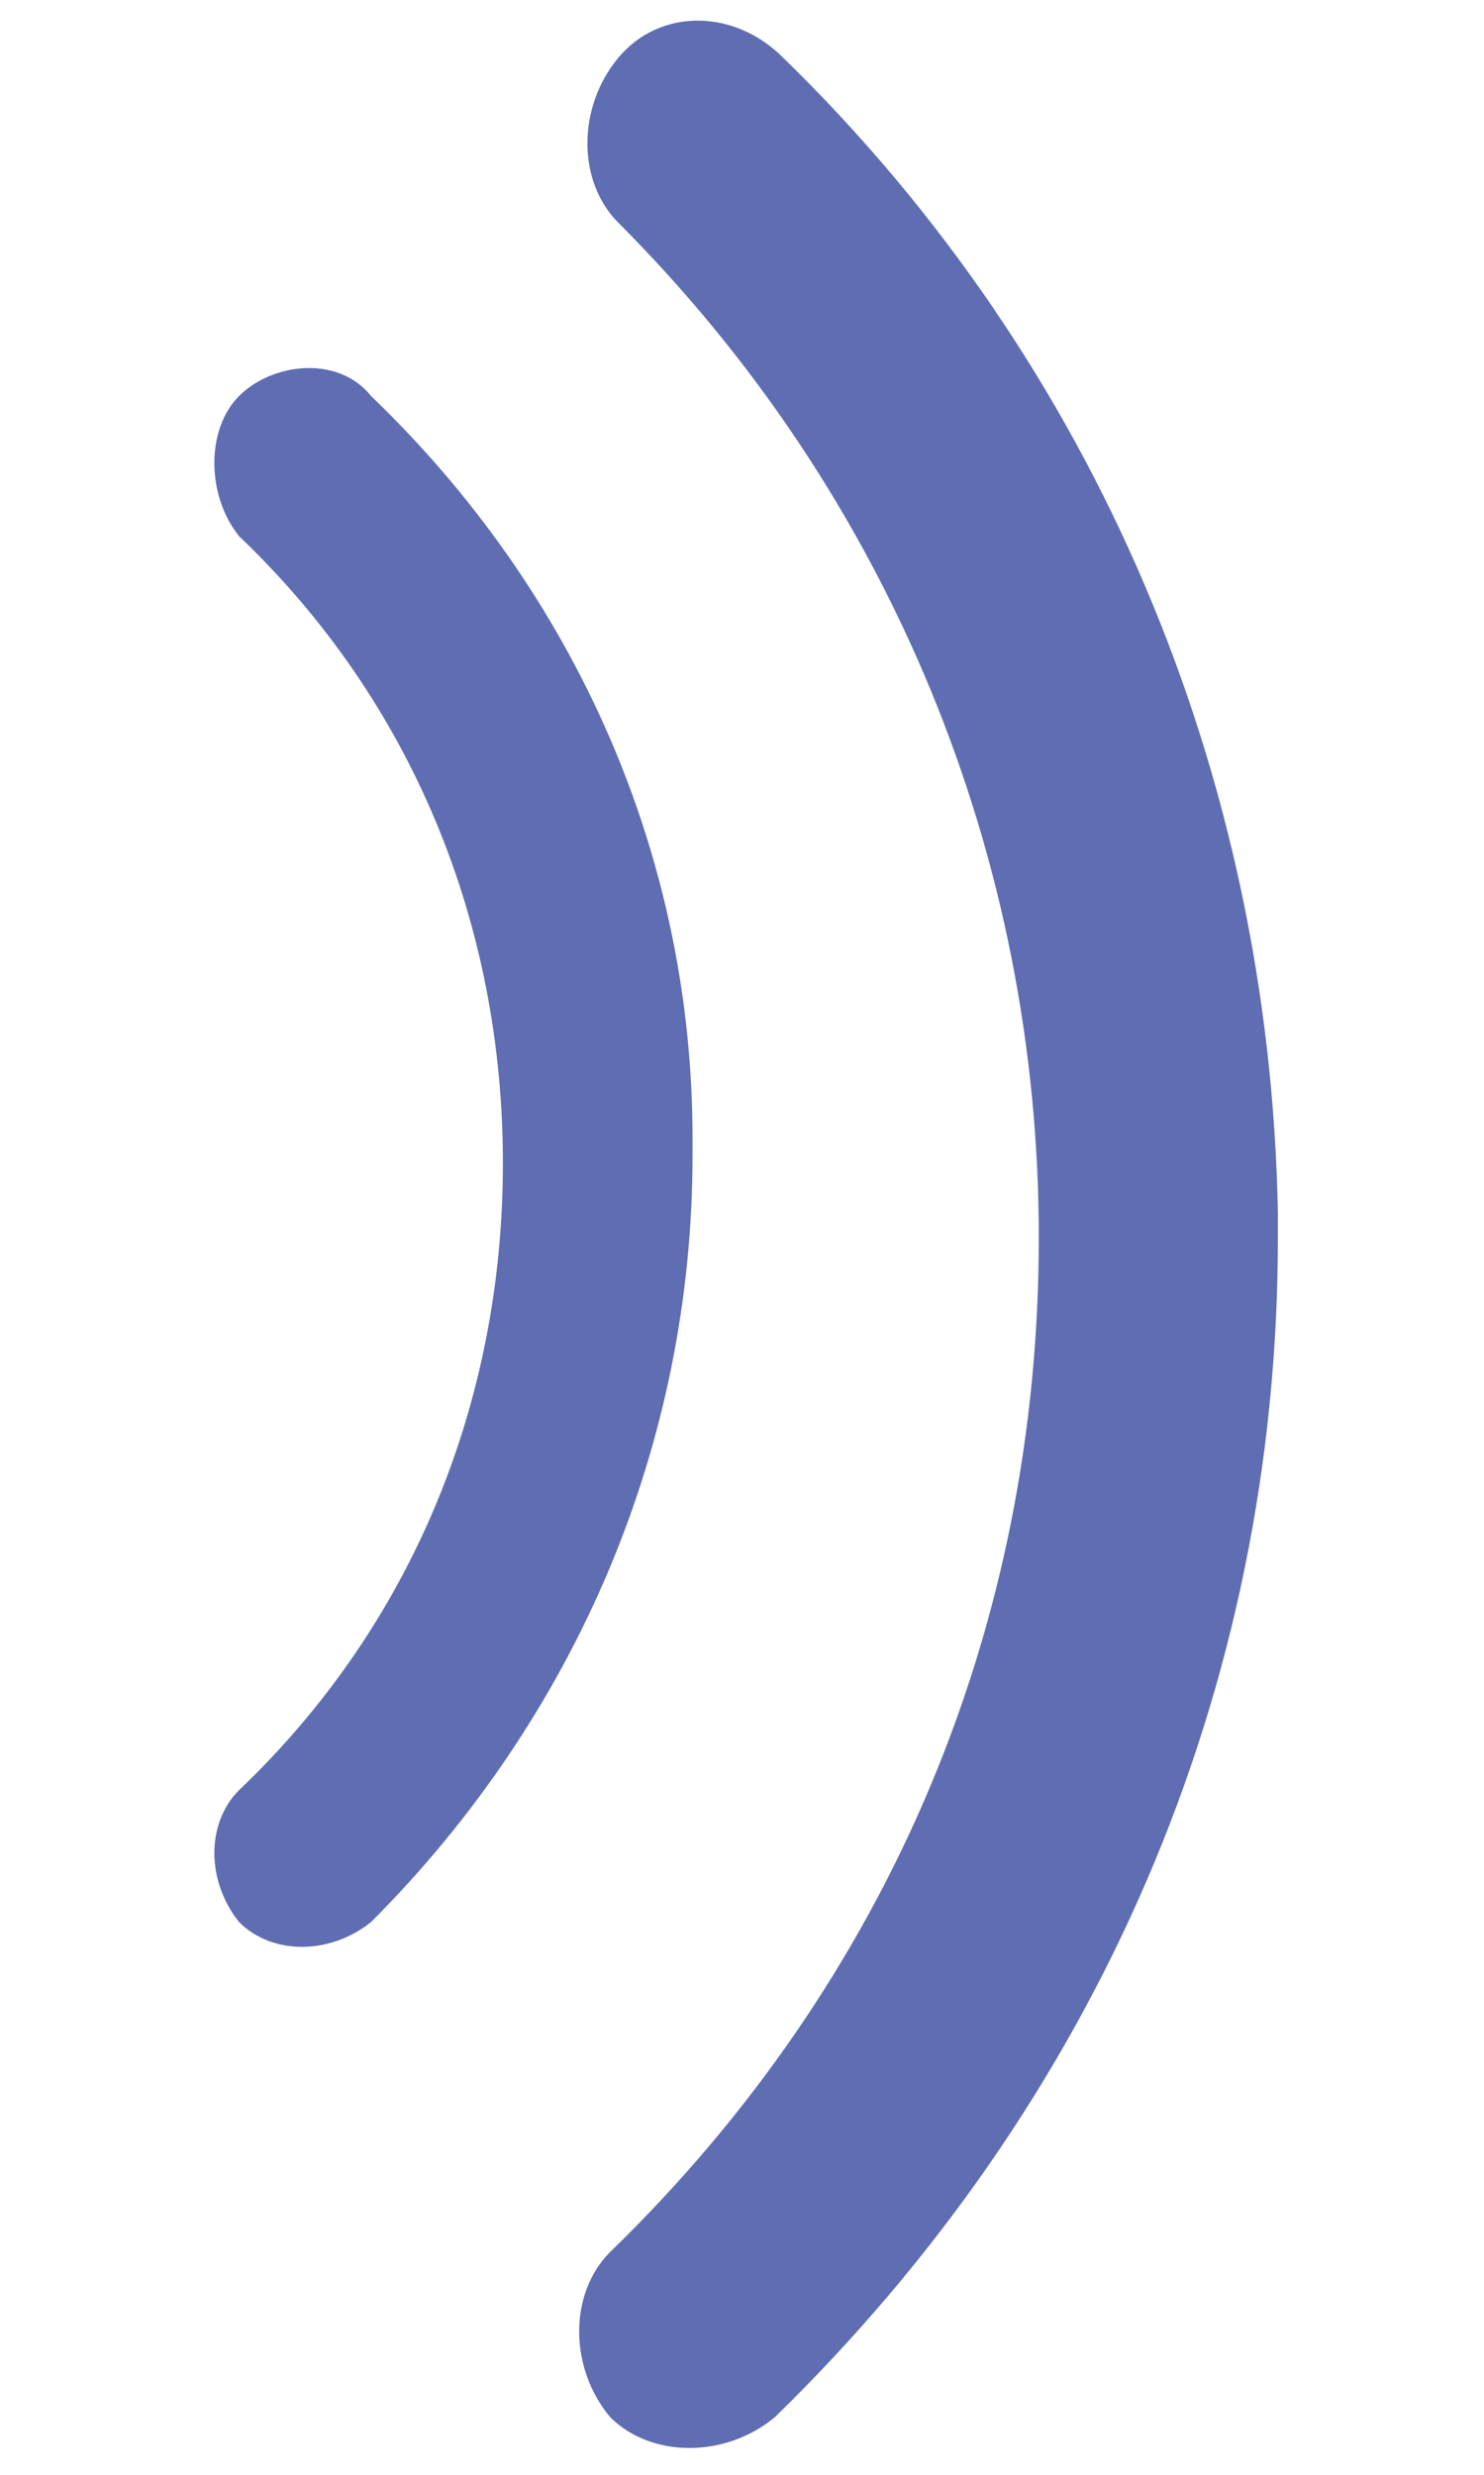
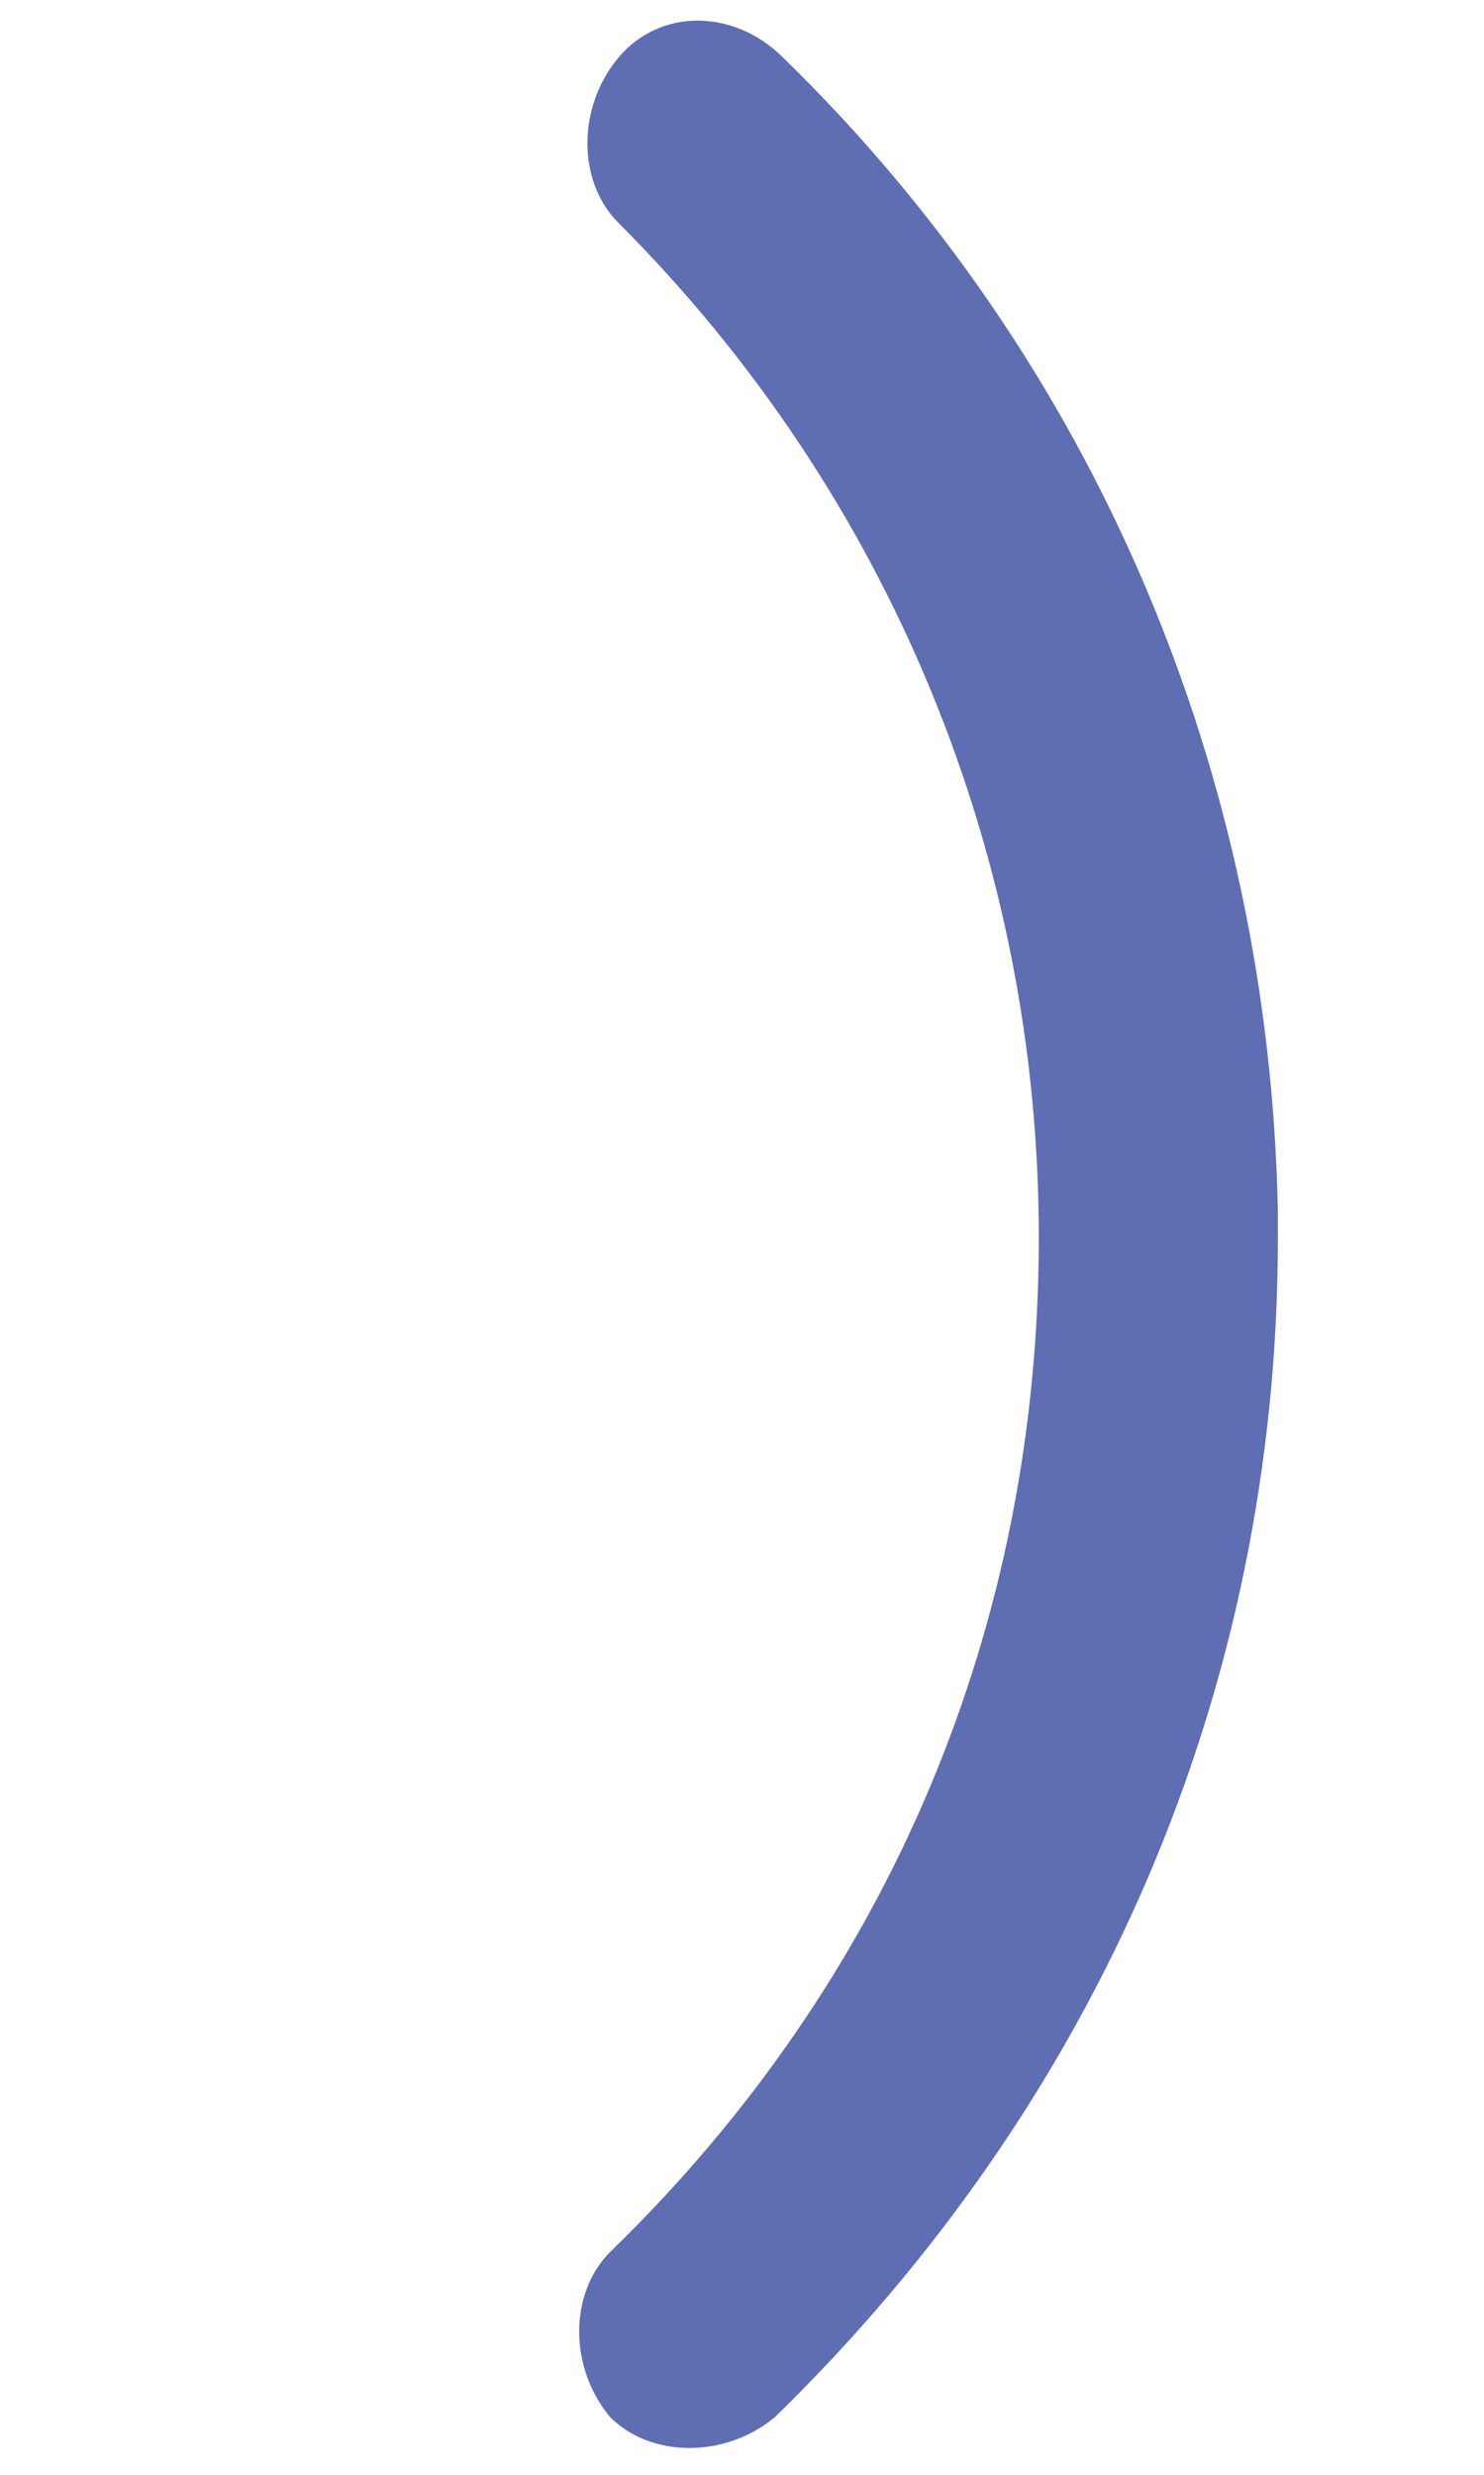
<svg xmlns="http://www.w3.org/2000/svg" version="1.1" id="Layer_1" x="0px" y="0px" viewBox="0 0 18 30" style="enable-background:new 0 0 18 30;" xml:space="preserve">
  <style type="text/css">
	.st0{fill:#5F6DB3;}
</style>
-   <path class="st0" d="M8.4,13.8c0,0.1,0,0.1,0,0.2c0,3.5-1.4,6.8-3.9,9.3c-0.5,0.4-1.2,0.4-1.6,0c-0.4-0.5-0.4-1.2,0-1.6  c2.1-2,3.2-4.7,3.2-7.6c0-2.9-1.1-5.6-3.2-7.6C2.5,6,2.5,5.2,2.9,4.8c0.4-0.4,1.2-0.5,1.6,0C7,7.2,8.4,10.4,8.4,13.8z" />
  <path class="st0" d="M15.5,14.7c0,0.1,0,0.2,0,0.3c0,5.5-2.2,10.5-6.1,14.3c-0.6,0.5-1.5,0.5-2,0c-0.5-0.6-0.5-1.5,0-2  c3.4-3.3,5.2-7.6,5.2-12.3c0-4.6-1.8-9-5.1-12.3C7,2.2,7,1.3,7.5,0.7c0.5-0.6,1.4-0.6,2,0C13.3,4.4,15.4,9.4,15.5,14.7z" />
</svg>